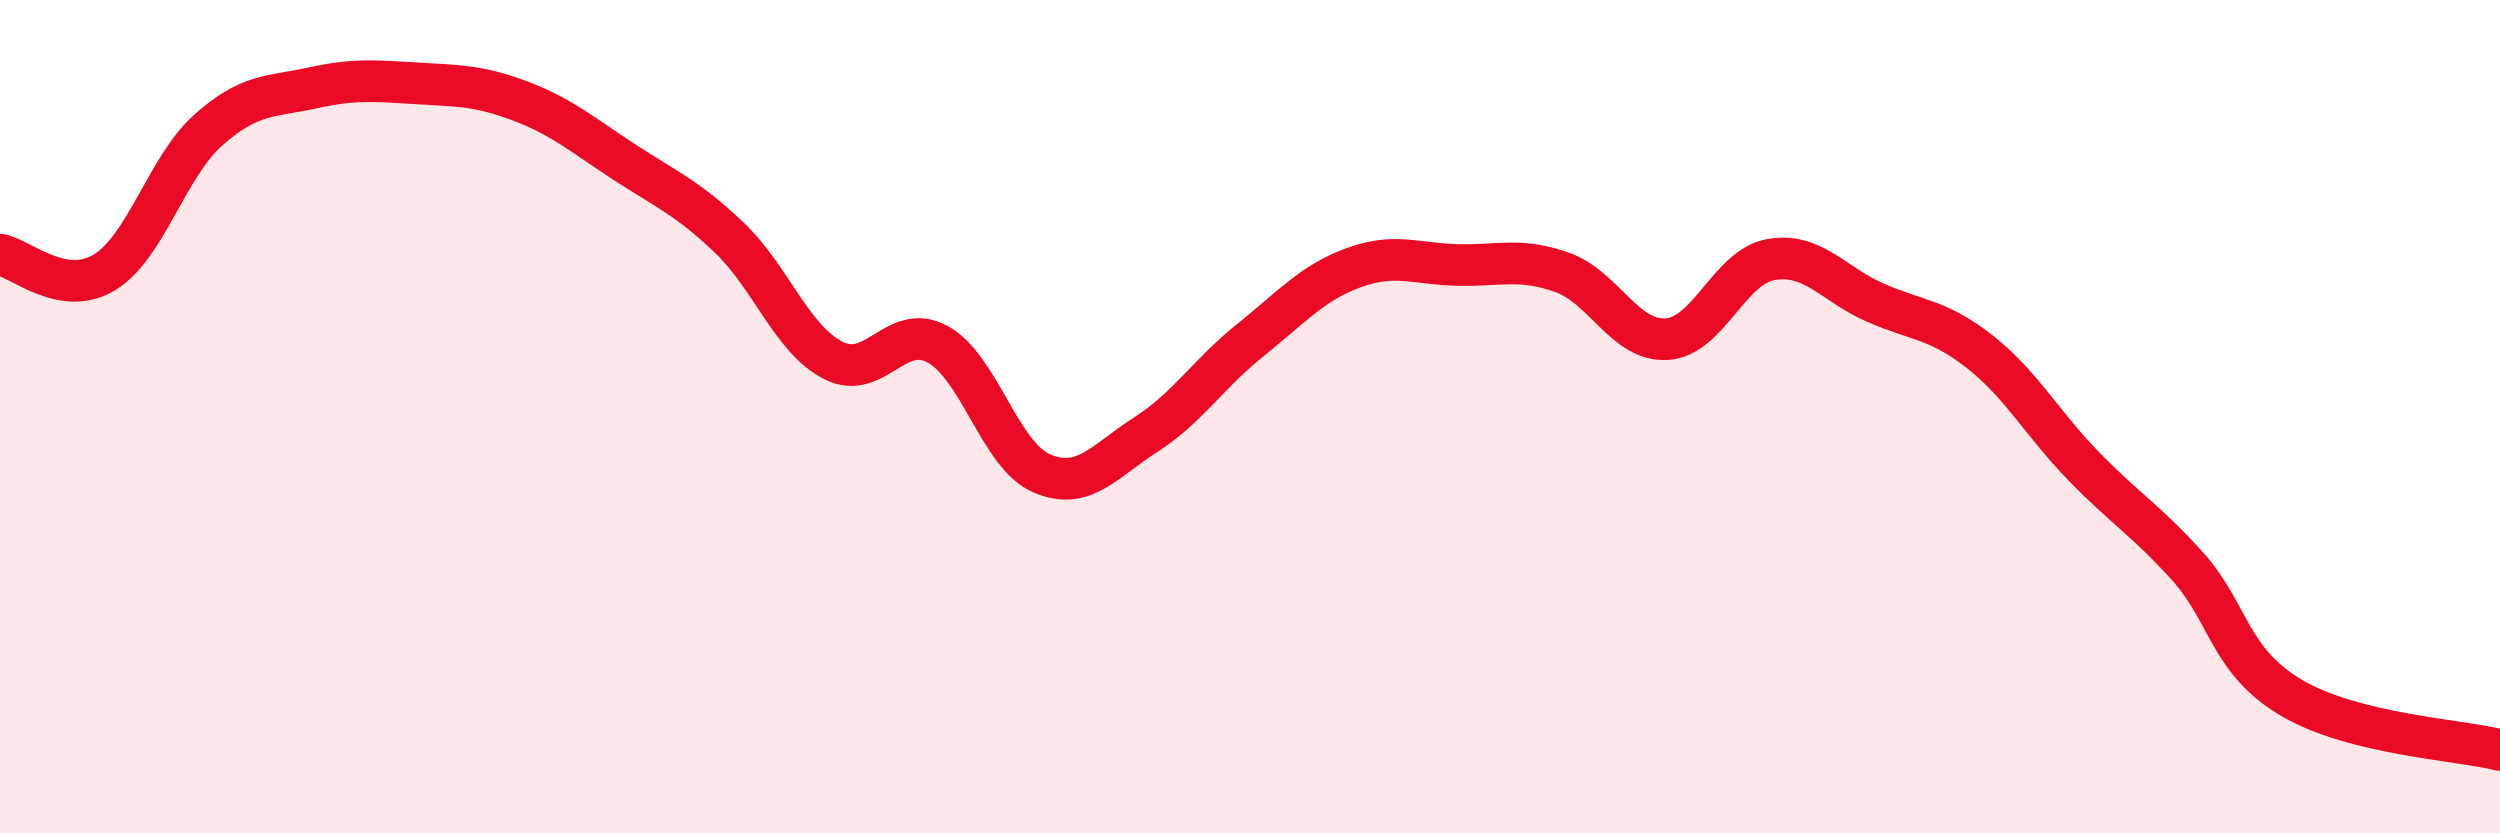
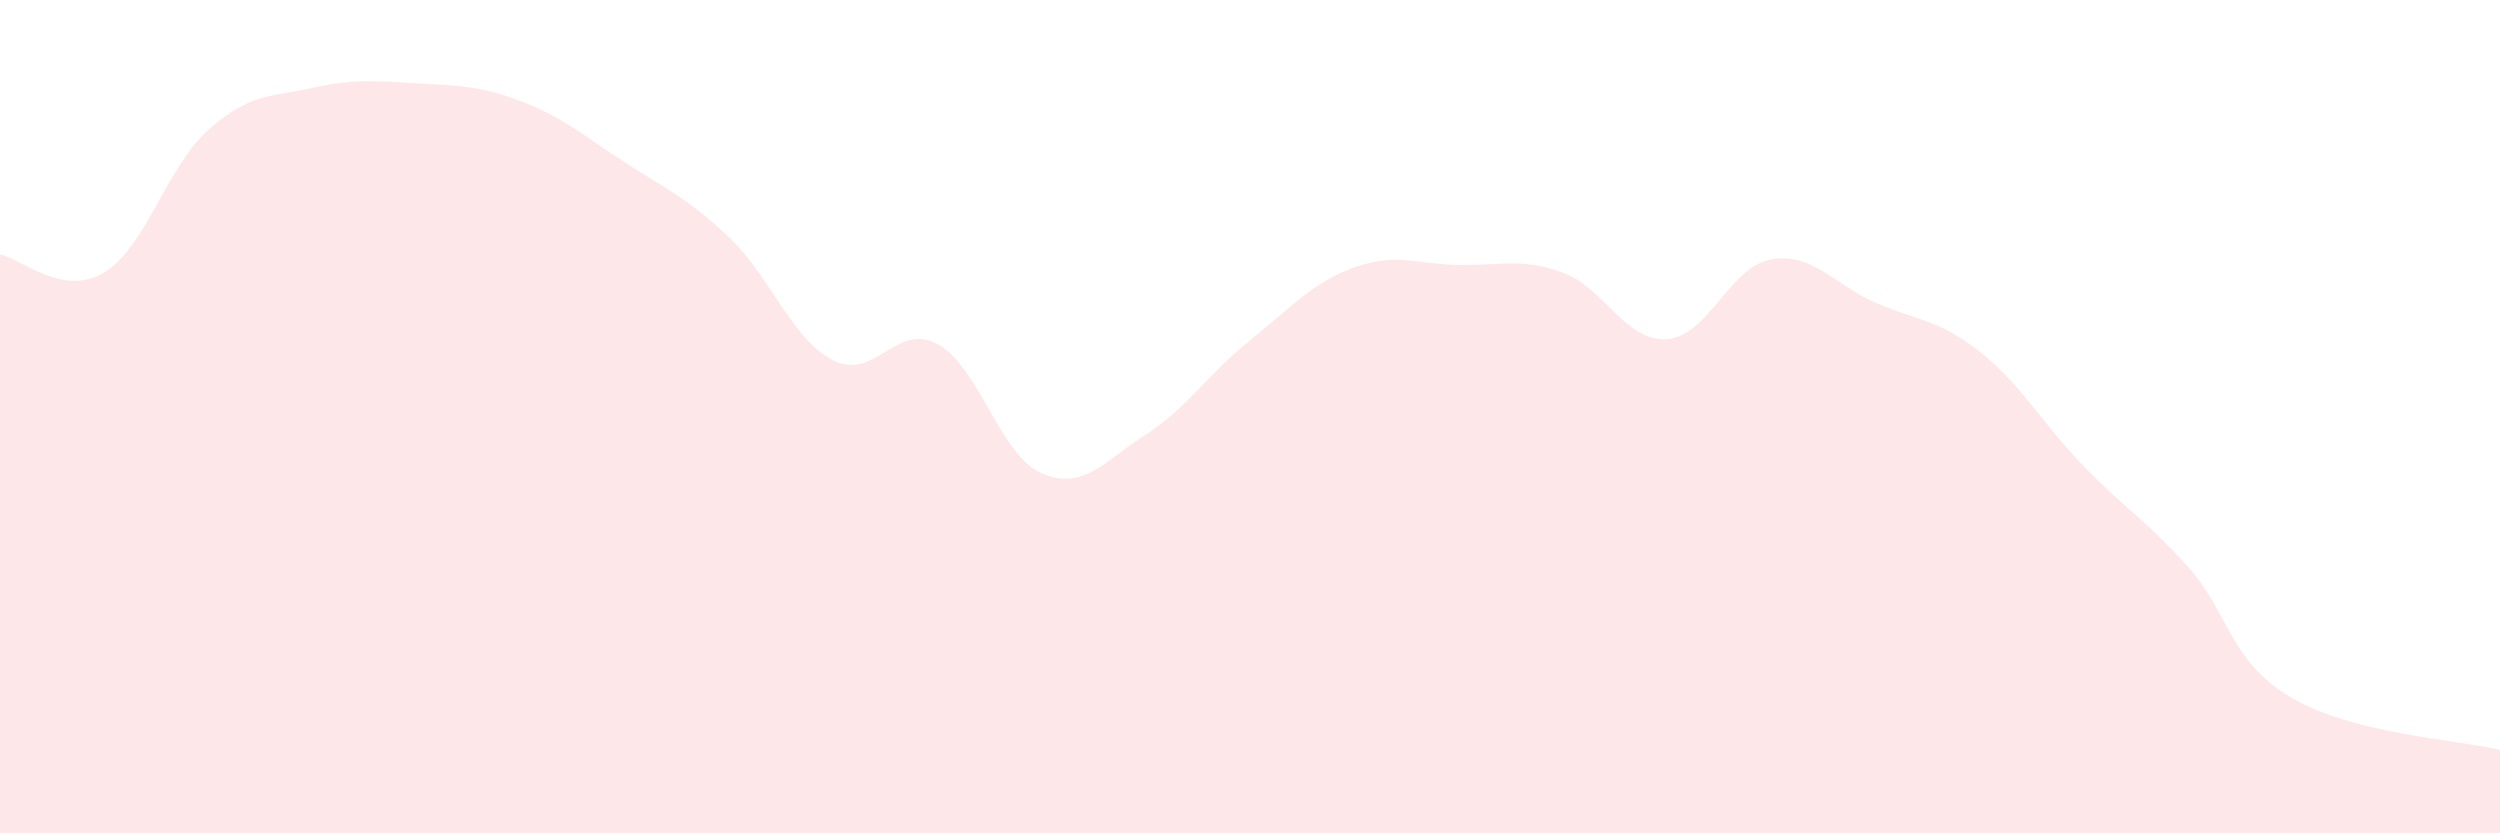
<svg xmlns="http://www.w3.org/2000/svg" width="60" height="20" viewBox="0 0 60 20">
  <path d="M 0,6.11 C 0.5,6.2 1.5,7.14 2.5,6.54 C 3.5,5.94 4,4.01 5,3.12 C 6,2.23 6.5,2.33 7.5,2.11 C 8.5,1.89 9,1.94 10,2 C 11,2.06 11.5,2.05 12.5,2.43 C 13.5,2.81 14,3.25 15,3.9 C 16,4.55 16.5,4.75 17.5,5.7 C 18.5,6.65 19,8.14 20,8.65 C 21,9.16 21.5,7.72 22.5,8.26 C 23.5,8.8 24,10.93 25,11.36 C 26,11.79 26.5,11.07 27.5,10.43 C 28.5,9.79 29,8.97 30,8.17 C 31,7.37 31.5,6.78 32.5,6.42 C 33.5,6.06 34,6.34 35,6.36 C 36,6.38 36.5,6.18 37.5,6.54 C 38.5,6.9 39,8.2 40,8.14 C 41,8.08 41.5,6.41 42.5,6.23 C 43.5,6.05 44,6.82 45,7.26 C 46,7.7 46.5,7.65 47.5,8.43 C 48.5,9.21 49,10.15 50,11.18 C 51,12.21 51.5,12.48 52.5,13.59 C 53.5,14.7 53.5,15.87 55,16.75 C 56.5,17.63 59,17.75 60,18L60 20L0 20Z" fill="#EB0A25" opacity="0.1" stroke-linecap="round" stroke-linejoin="round" />
-   <path d="M 0,6.11 C 0.5,6.2 1.5,7.14 2.5,6.54 C 3.5,5.94 4,4.01 5,3.12 C 6,2.23 6.5,2.33 7.5,2.11 C 8.5,1.89 9,1.94 10,2 C 11,2.06 11.5,2.05 12.5,2.43 C 13.5,2.81 14,3.25 15,3.9 C 16,4.55 16.5,4.75 17.5,5.7 C 18.5,6.65 19,8.14 20,8.65 C 21,9.16 21.5,7.72 22.5,8.26 C 23.5,8.8 24,10.93 25,11.36 C 26,11.79 26.5,11.07 27.5,10.43 C 28.5,9.79 29,8.97 30,8.17 C 31,7.37 31.5,6.78 32.5,6.42 C 33.5,6.06 34,6.34 35,6.36 C 36,6.38 36.5,6.18 37.5,6.54 C 38.5,6.9 39,8.2 40,8.14 C 41,8.08 41.5,6.41 42.5,6.23 C 43.5,6.05 44,6.82 45,7.26 C 46,7.7 46.5,7.65 47.5,8.43 C 48.5,9.21 49,10.15 50,11.18 C 51,12.21 51.5,12.48 52.5,13.59 C 53.5,14.7 53.5,15.87 55,16.75 C 56.5,17.63 59,17.75 60,18" stroke="#EB0A25" stroke-width="1" fill="none" stroke-linecap="round" stroke-linejoin="round" />
</svg>